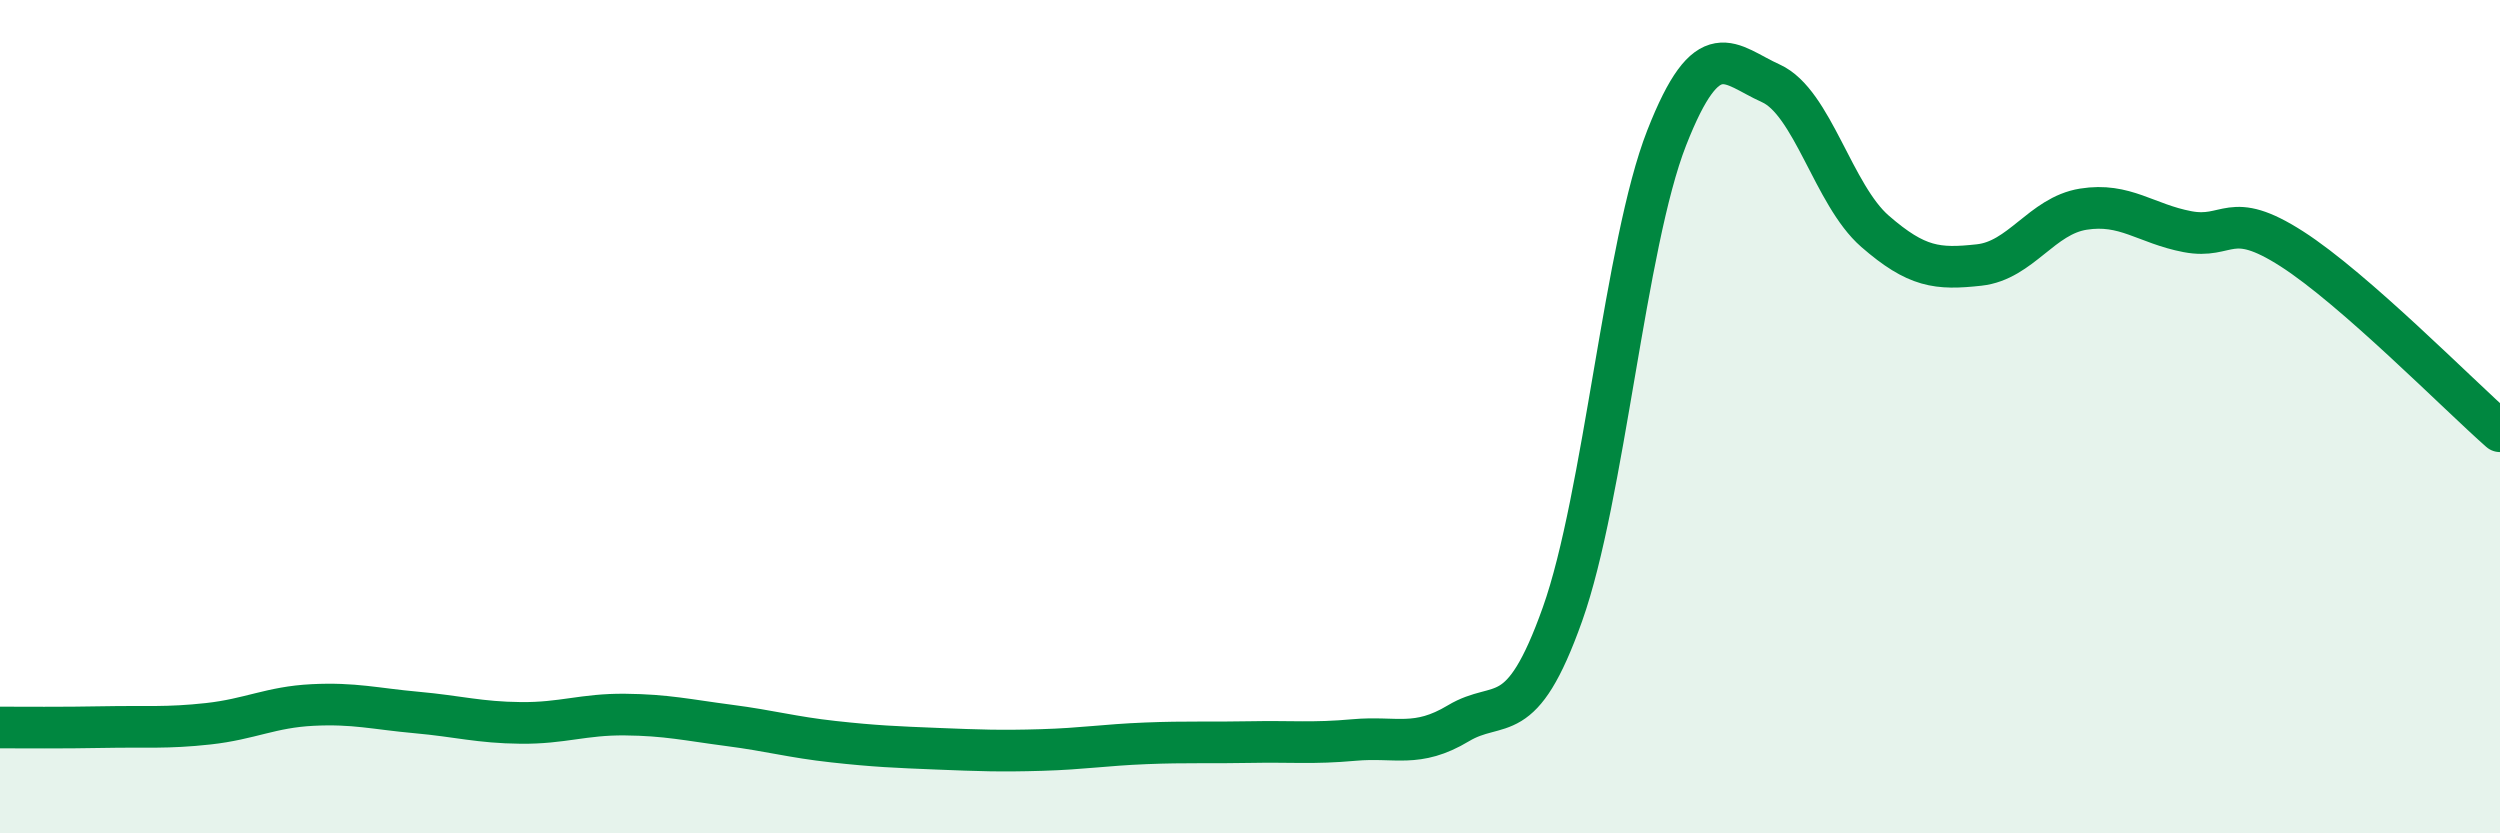
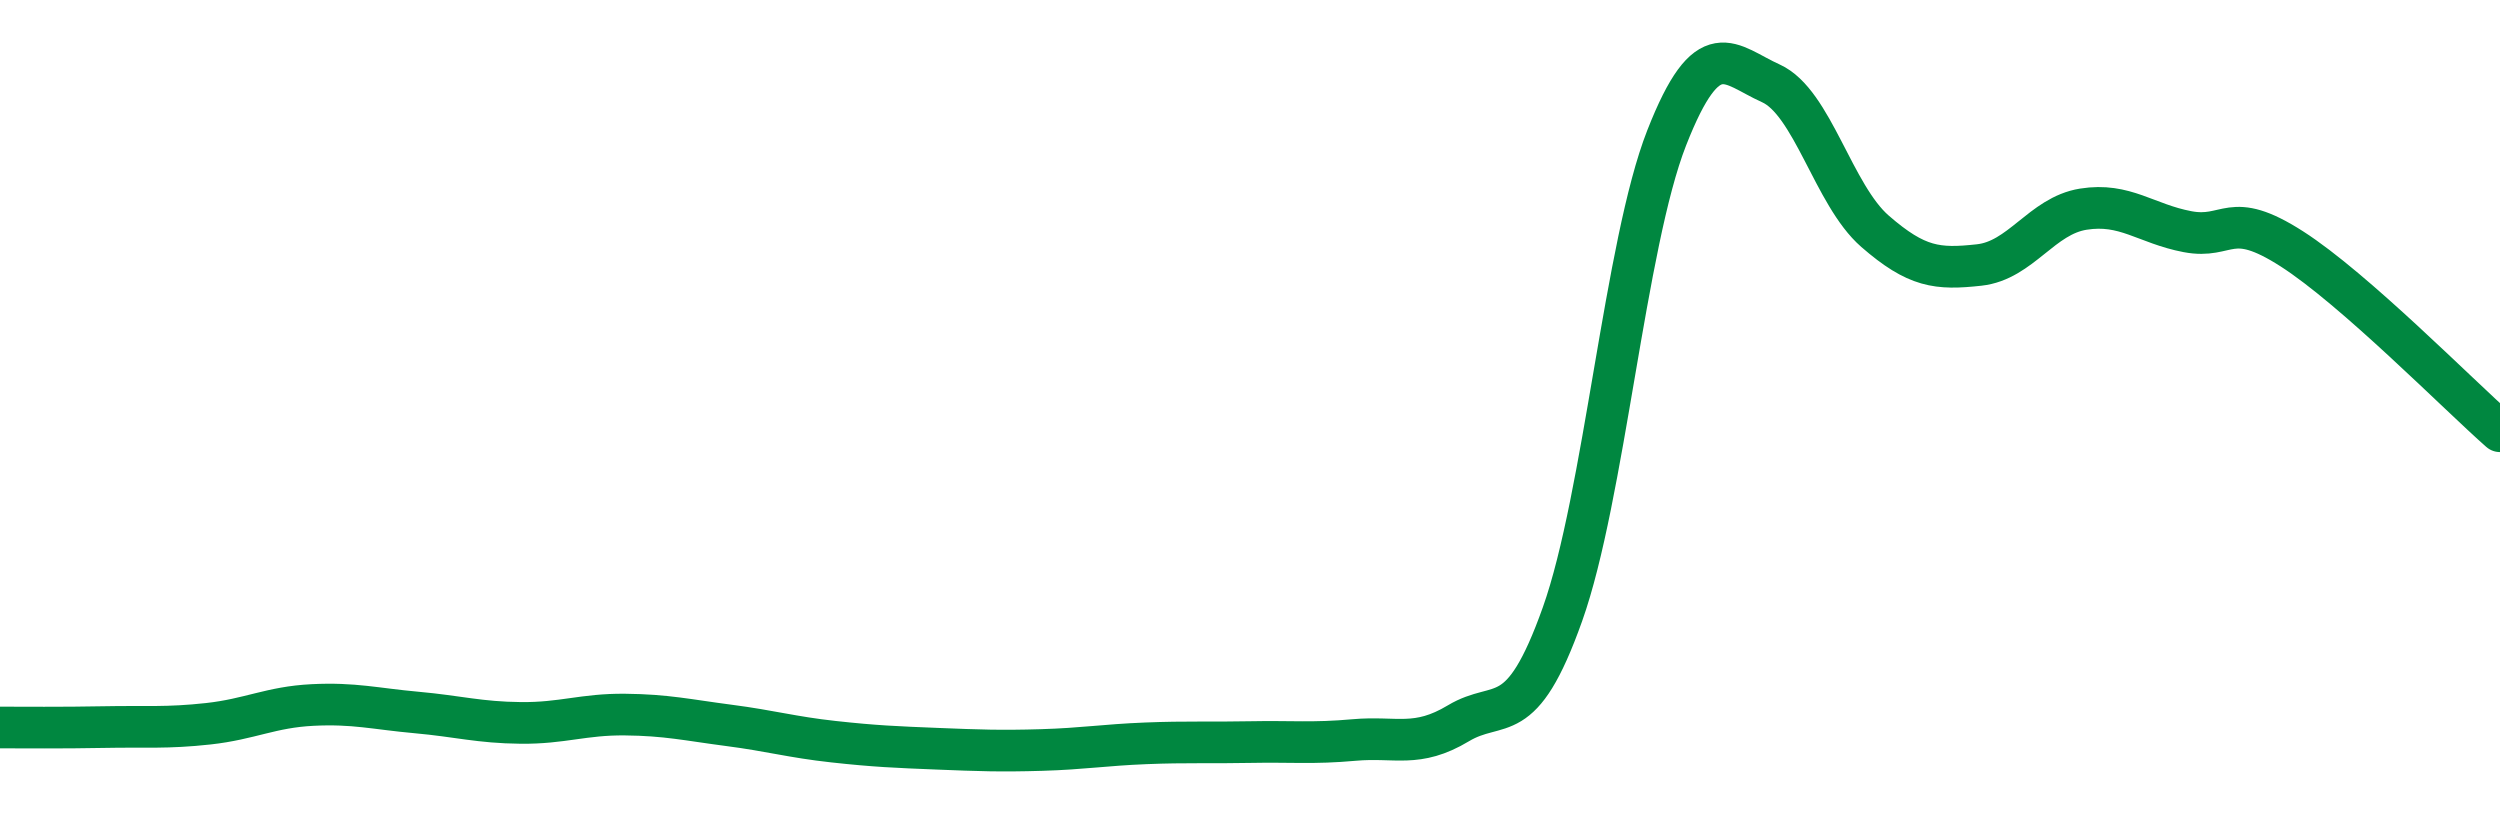
<svg xmlns="http://www.w3.org/2000/svg" width="60" height="20" viewBox="0 0 60 20">
-   <path d="M 0,17.46 C 0.5,17.46 1.5,17.47 2.5,17.45 C 3.5,17.43 4,17.48 5,17.37 C 6,17.26 6.5,16.97 7.5,16.92 C 8.5,16.87 9,17.01 10,17.1 C 11,17.19 11.5,17.34 12.5,17.35 C 13.5,17.36 14,17.14 15,17.15 C 16,17.16 16.5,17.28 17.5,17.41 C 18.5,17.54 19,17.69 20,17.8 C 21,17.91 21.5,17.93 22.5,17.97 C 23.5,18.01 24,18.03 25,18 C 26,17.97 26.5,17.88 27.5,17.84 C 28.5,17.8 29,17.83 30,17.81 C 31,17.79 31.5,17.85 32.5,17.76 C 33.5,17.67 34,17.96 35,17.36 C 36,16.76 36.5,17.55 37.5,14.74 C 38.5,11.93 39,5.86 40,3.31 C 41,0.76 41.5,1.55 42.5,2 C 43.5,2.45 44,4.68 45,5.55 C 46,6.42 46.5,6.47 47.5,6.36 C 48.5,6.25 49,5.18 50,5.02 C 51,4.86 51.5,5.37 52.5,5.56 C 53.5,5.75 53.5,5.01 55,5.97 C 56.5,6.93 59,9.47 60,10.35L60 20L0 20Z" fill="#008740" opacity="0.1" stroke-linecap="round" stroke-linejoin="round" />
  <path d="M 0,17.46 C 0.5,17.46 1.5,17.47 2.5,17.45 C 3.5,17.43 4,17.48 5,17.37 C 6,17.26 6.5,16.97 7.5,16.92 C 8.5,16.87 9,17.01 10,17.1 C 11,17.19 11.5,17.34 12.5,17.35 C 13.5,17.36 14,17.14 15,17.15 C 16,17.16 16.5,17.28 17.5,17.41 C 18.5,17.54 19,17.69 20,17.8 C 21,17.91 21.5,17.93 22.5,17.97 C 23.5,18.01 24,18.03 25,18 C 26,17.97 26.5,17.88 27.5,17.84 C 28.5,17.8 29,17.83 30,17.81 C 31,17.79 31.5,17.85 32.5,17.76 C 33.5,17.67 34,17.96 35,17.36 C 36,16.76 36.5,17.55 37.5,14.74 C 38.5,11.93 39,5.86 40,3.31 C 41,0.76 41.5,1.55 42.5,2 C 43.5,2.45 44,4.68 45,5.55 C 46,6.42 46.5,6.47 47.5,6.36 C 48.5,6.25 49,5.18 50,5.02 C 51,4.86 51.5,5.37 52.5,5.56 C 53.5,5.75 53.5,5.01 55,5.97 C 56.5,6.93 59,9.47 60,10.35" stroke="#008740" stroke-width="1" fill="none" stroke-linecap="round" stroke-linejoin="round" />
</svg>